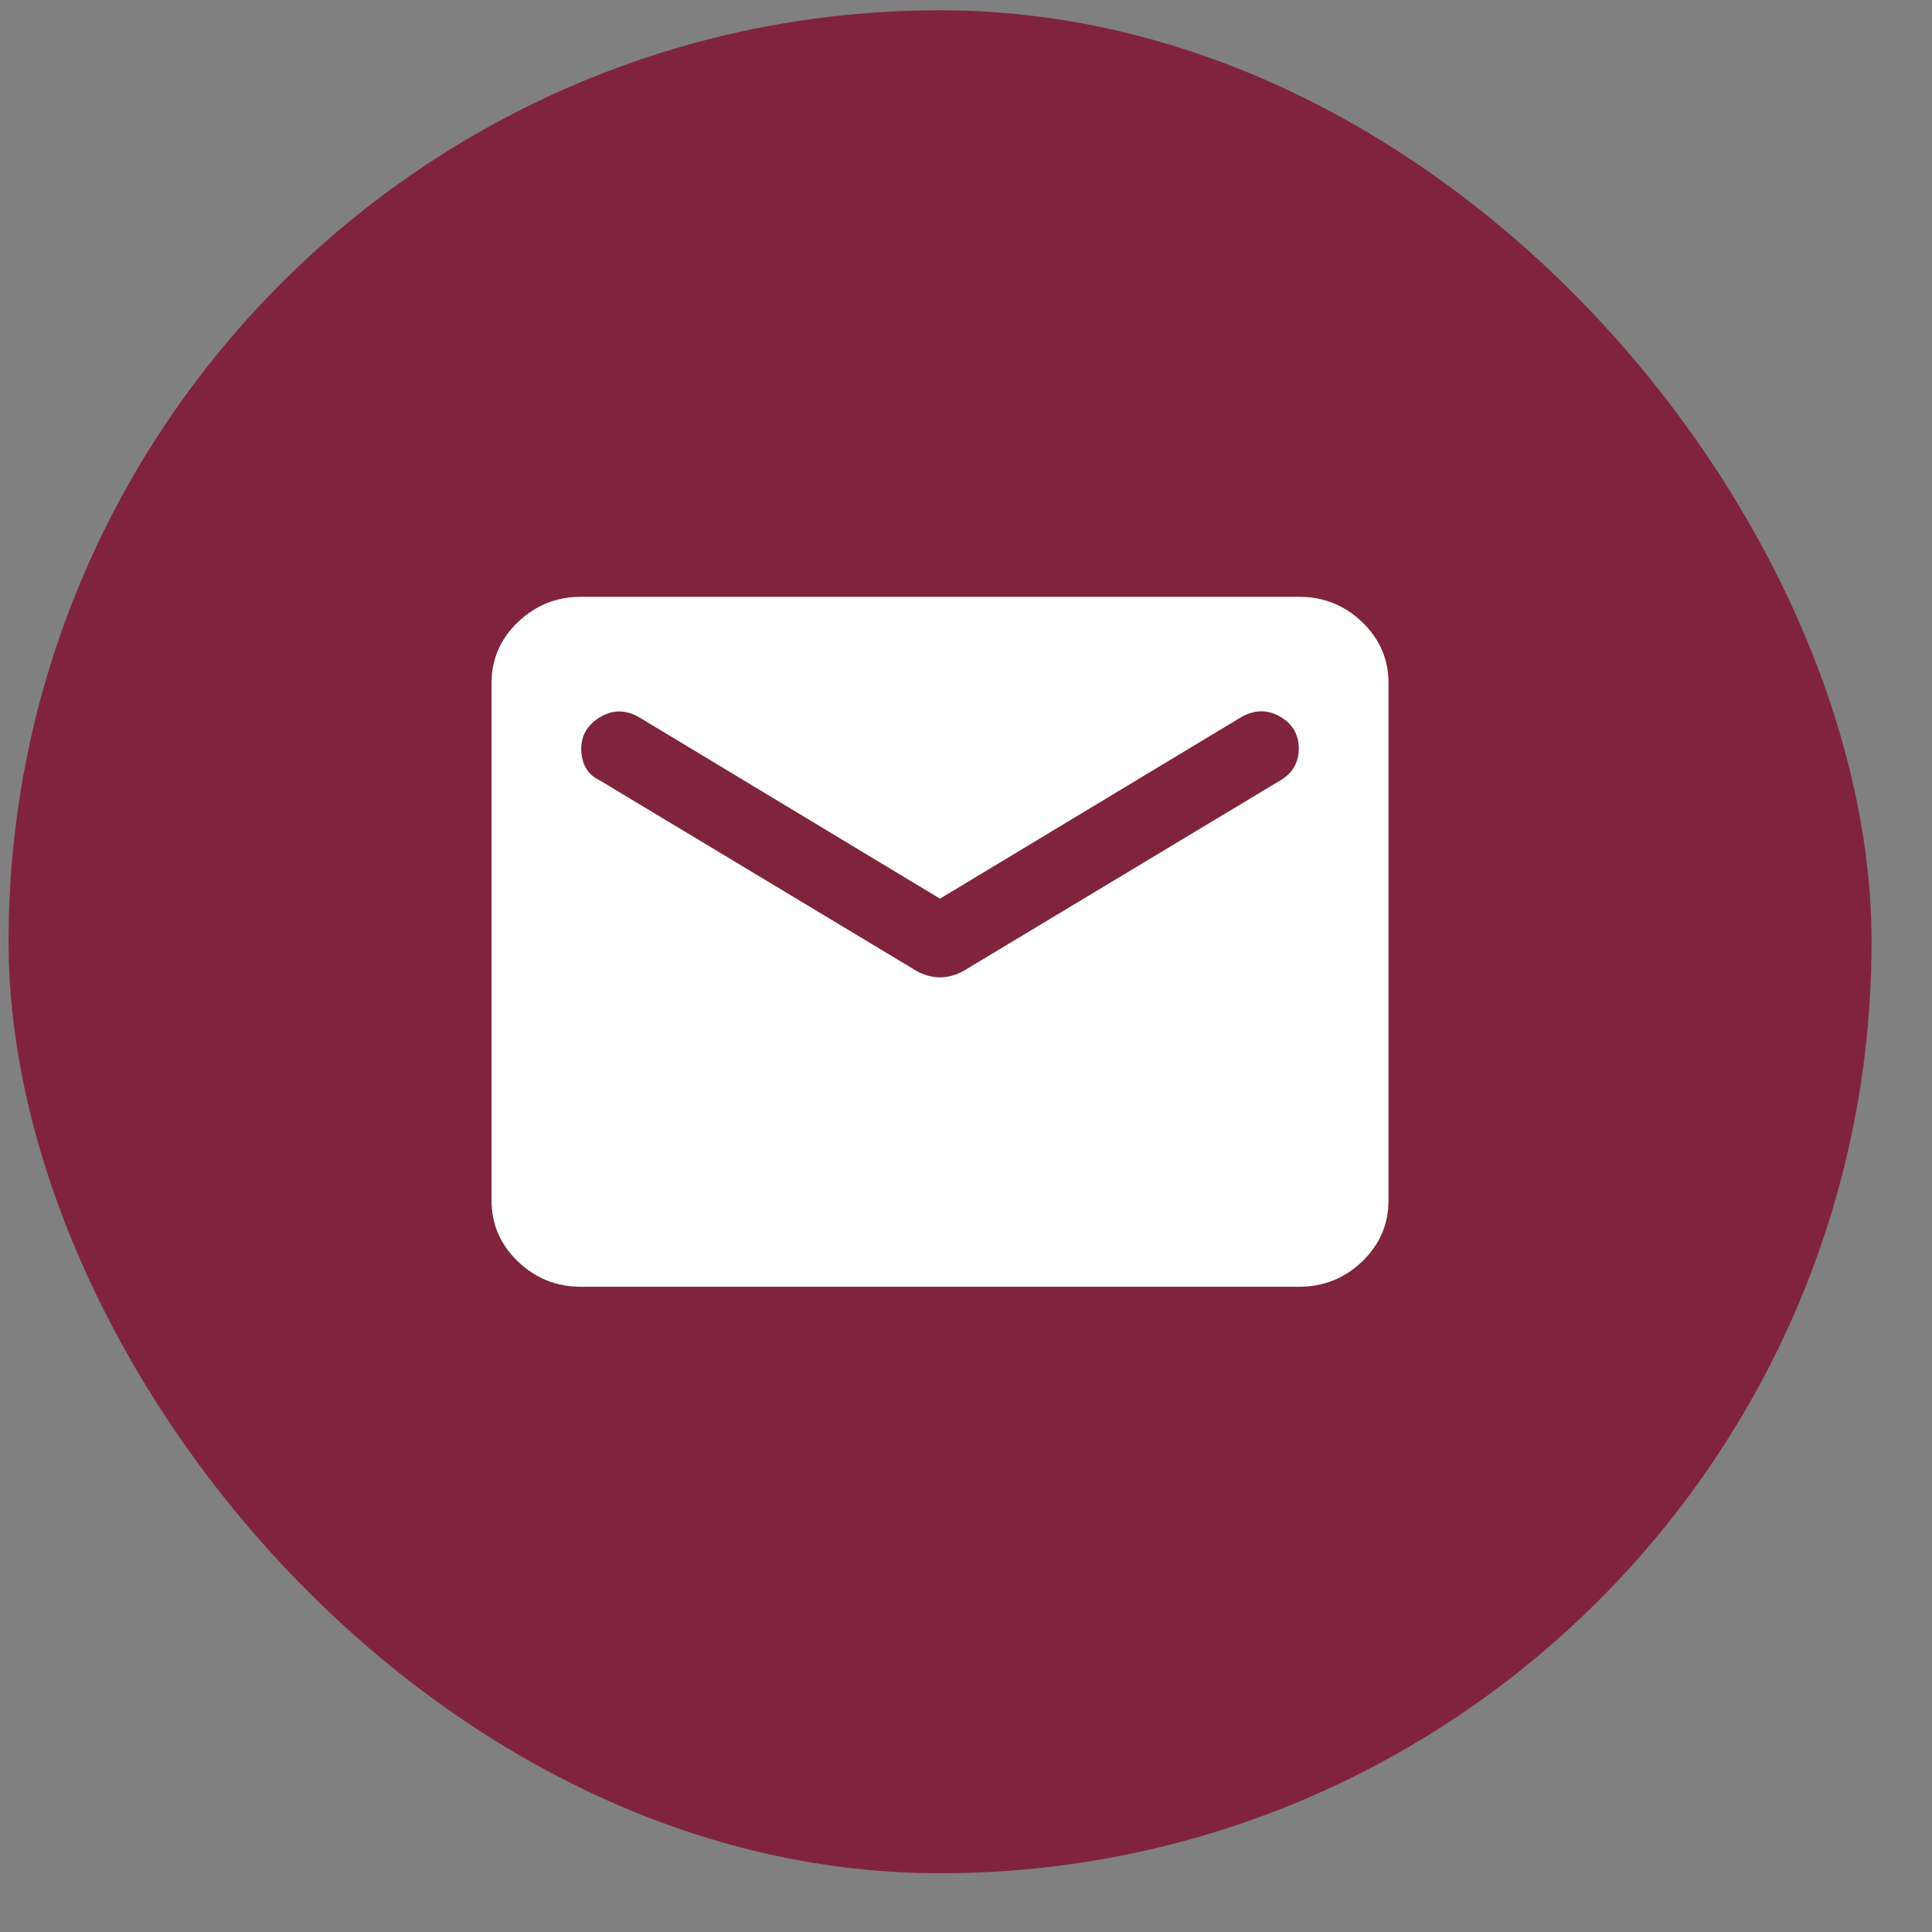
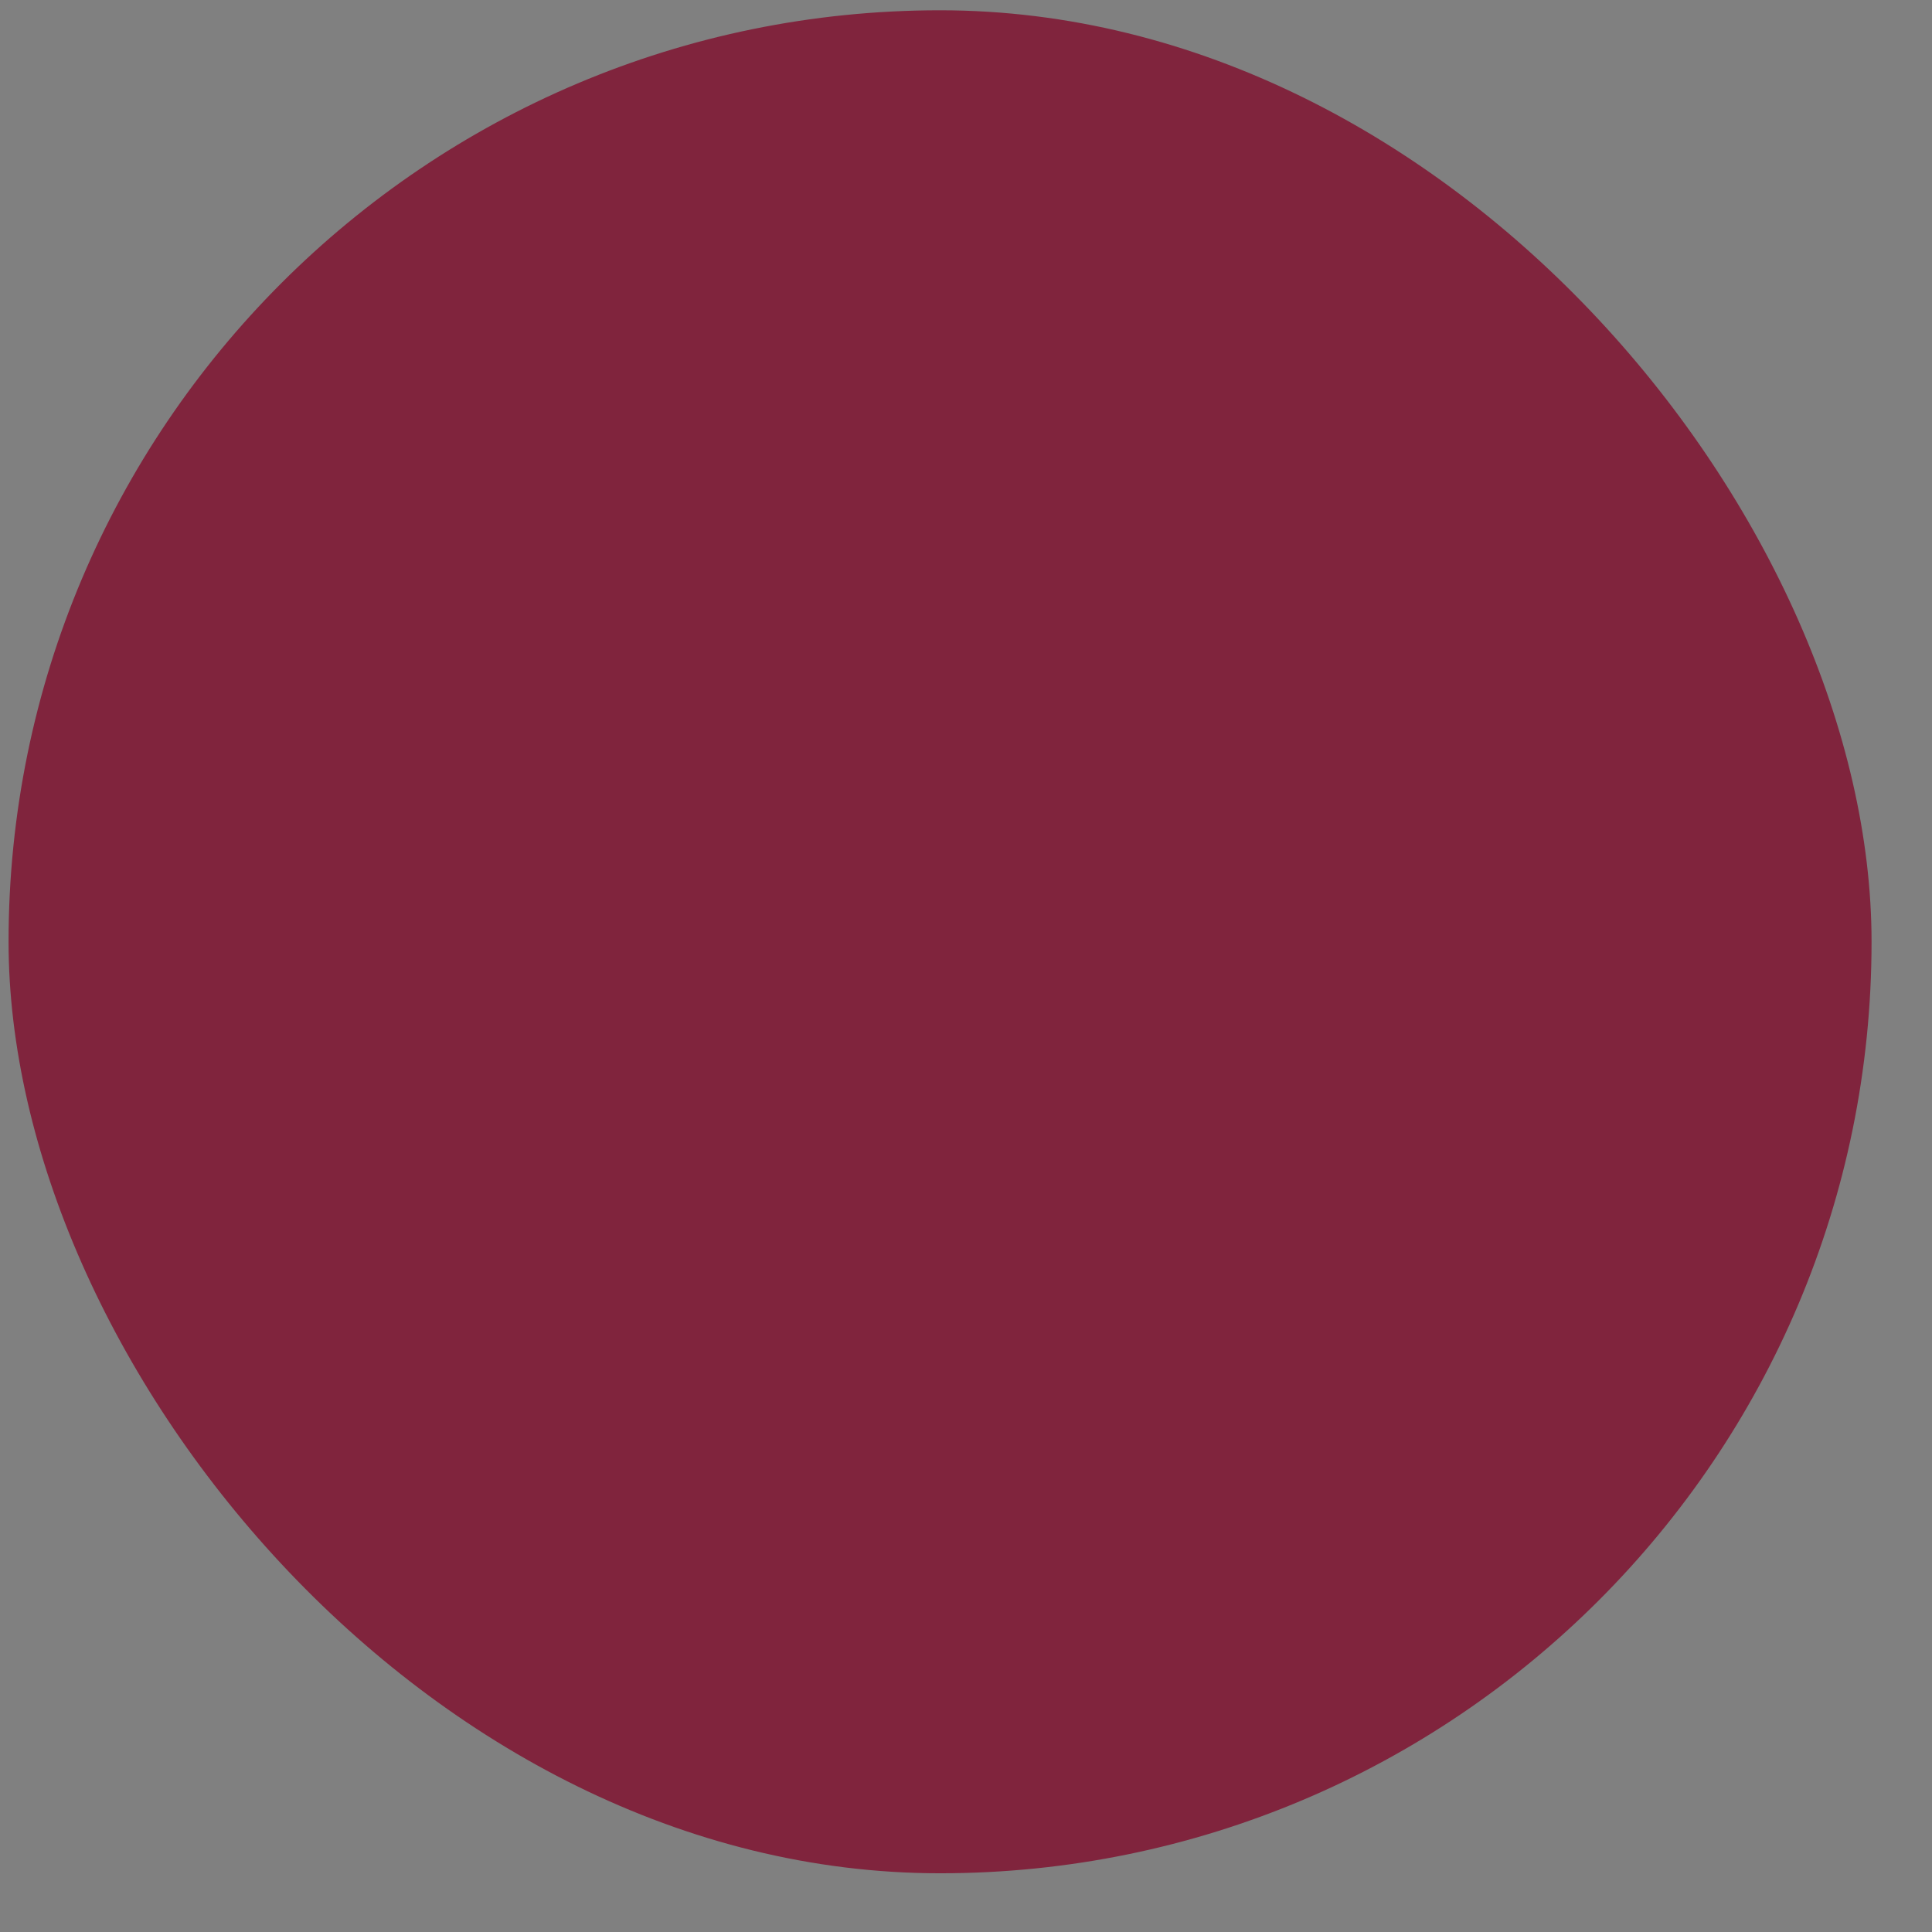
<svg xmlns="http://www.w3.org/2000/svg" width="28" height="28" viewBox="0 0 28 28" fill="none">
  <rect x="0" y="0" width="28" height="28" fill="#808080" stroke="none" />
  <rect x="0.124" y="0.149" width="27" height="27" rx="13.5" fill="#80243D" />
-   <path d="M8.424 18.649C8.066 18.649 7.76 18.527 7.506 18.282C7.251 18.038 7.124 17.743 7.124 17.399V9.899C7.124 9.555 7.251 9.261 7.506 9.016C7.761 8.772 8.066 8.649 8.424 8.649H18.823C19.181 8.649 19.487 8.771 19.742 9.016C19.997 9.261 20.124 9.556 20.123 9.899V17.399C20.123 17.743 19.996 18.037 19.742 18.282C19.488 18.527 19.181 18.649 18.823 18.649H8.424ZM13.623 14.165C13.678 14.165 13.735 14.157 13.794 14.141C13.854 14.125 13.911 14.102 13.965 14.071L18.564 11.305C18.65 11.253 18.715 11.188 18.759 11.11C18.802 11.032 18.823 10.946 18.823 10.852C18.823 10.644 18.732 10.488 18.547 10.383C18.363 10.279 18.174 10.284 17.979 10.399L13.623 13.024L9.269 10.399C9.074 10.284 8.884 10.282 8.7 10.391C8.516 10.501 8.424 10.655 8.424 10.852C8.424 10.956 8.445 11.047 8.489 11.126C8.532 11.204 8.597 11.264 8.684 11.305L13.282 14.071C13.336 14.102 13.393 14.126 13.453 14.141C13.513 14.157 13.57 14.165 13.623 14.165Z" fill="white" />
</svg>